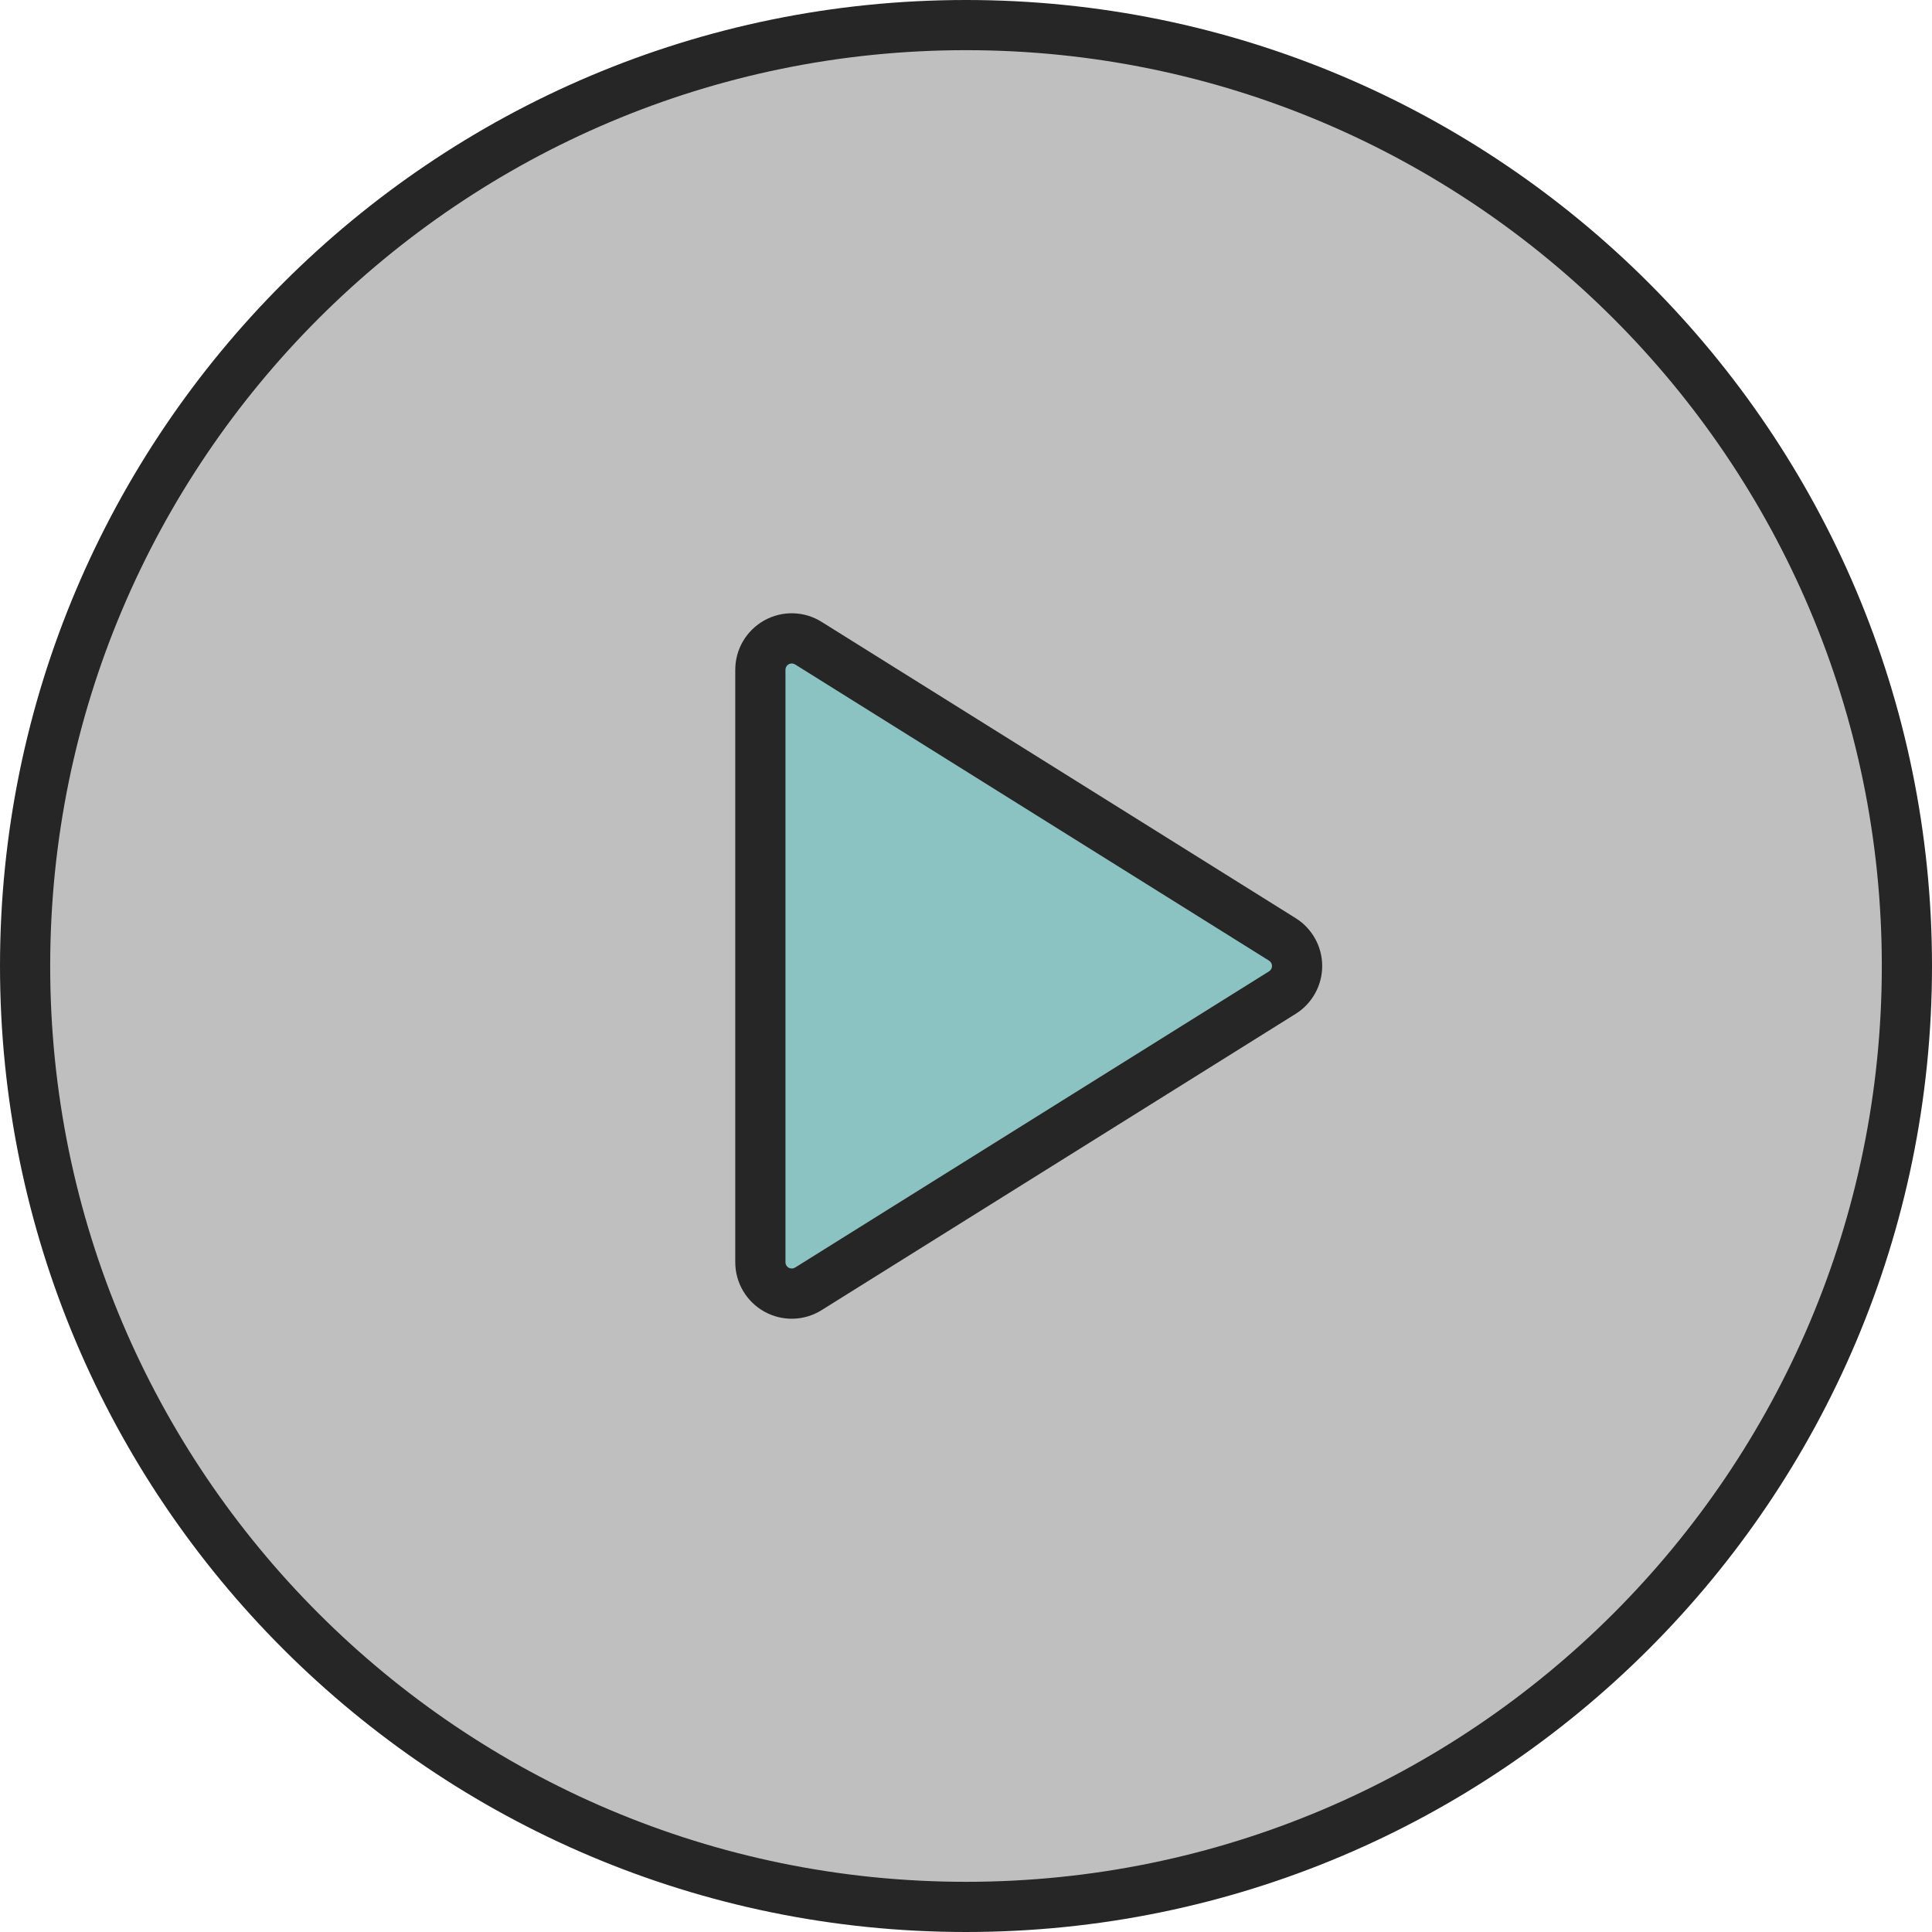
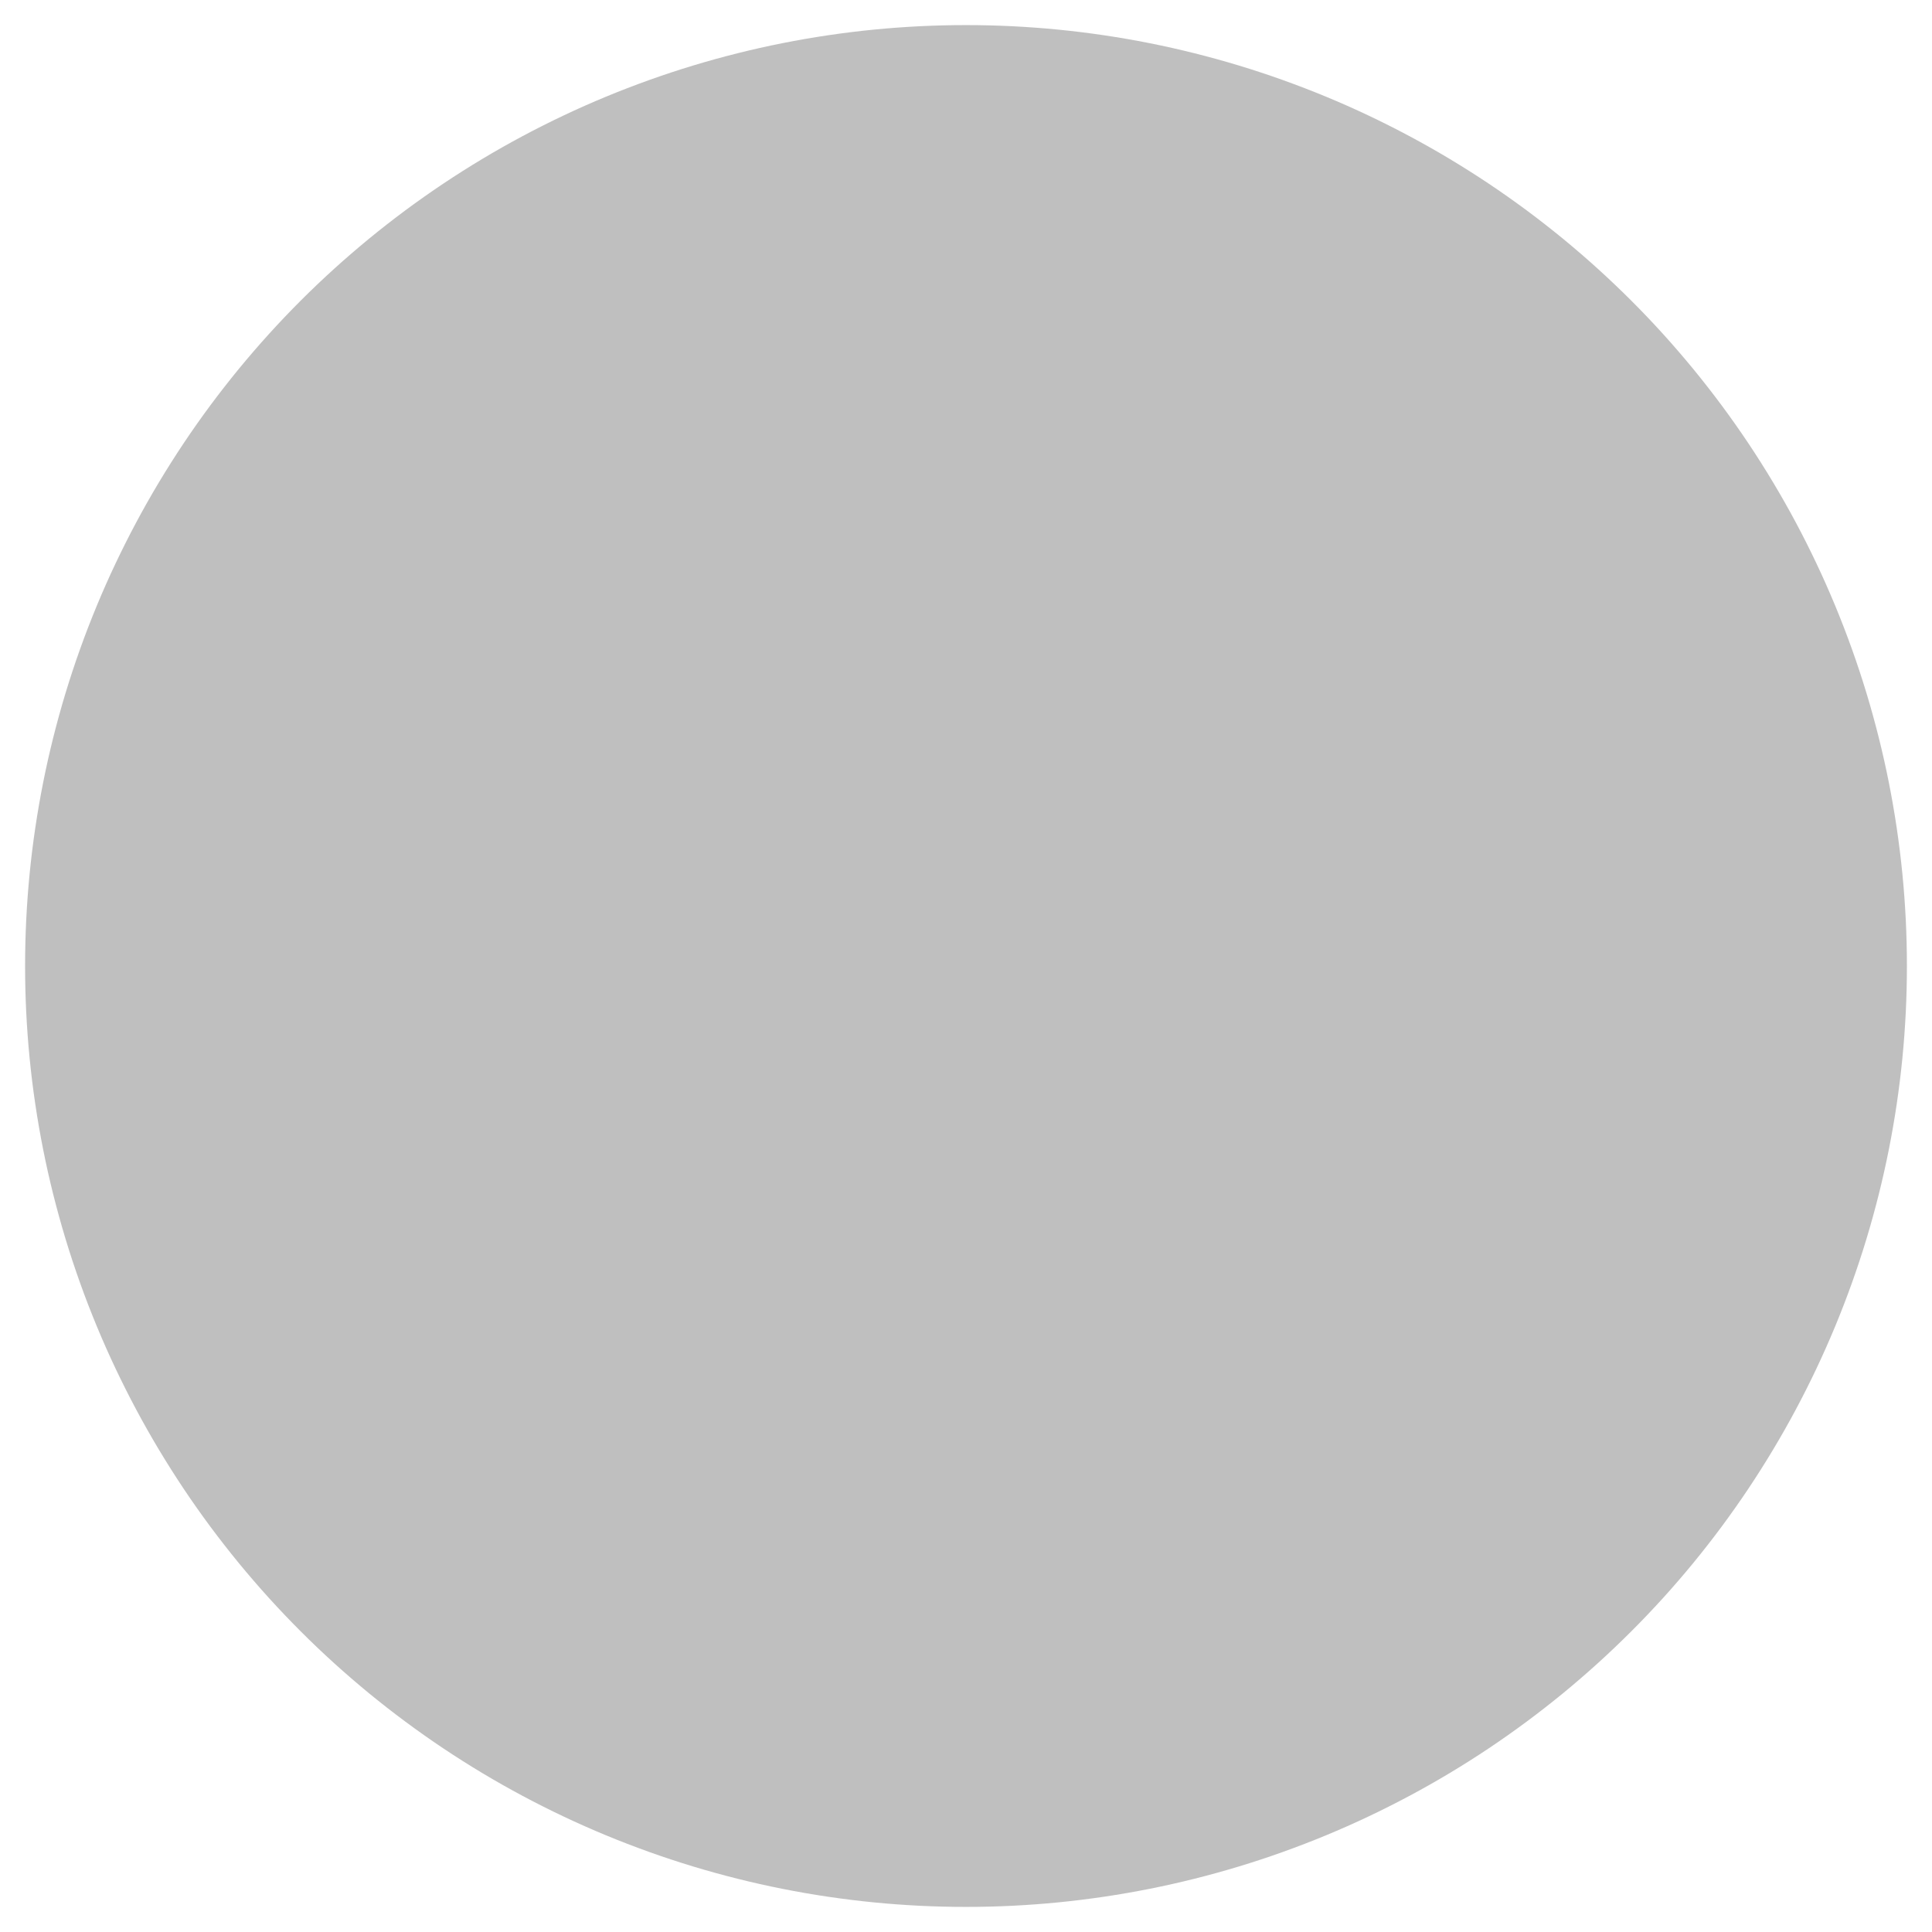
<svg xmlns="http://www.w3.org/2000/svg" width="500" zoomAndPan="magnify" viewBox="0 0 375 375" height="500" preserveAspectRatio="xMidYMid meet" version="1.2">
  <g id="f85fa39de2">
    <path style=" stroke:none;fill-rule:nonzero;fill:#bfbfbf;fill-opacity:1;" d="M 370.129 187.5 C 370.129 190.488 370.055 193.477 369.91 196.461 C 369.762 199.445 369.543 202.426 369.25 205.402 C 368.957 208.375 368.59 211.34 368.152 214.297 C 367.715 217.254 367.203 220.199 366.621 223.129 C 366.039 226.059 365.383 228.977 364.656 231.875 C 363.93 234.773 363.133 237.652 362.266 240.516 C 361.398 243.375 360.461 246.211 359.453 249.027 C 358.445 251.84 357.371 254.629 356.227 257.391 C 355.082 260.152 353.871 262.883 352.594 265.586 C 351.316 268.285 349.973 270.953 348.566 273.59 C 347.156 276.227 345.684 278.828 344.145 281.391 C 342.609 283.953 341.012 286.477 339.352 288.965 C 337.691 291.449 335.969 293.891 334.188 296.293 C 332.41 298.691 330.57 301.047 328.676 303.359 C 326.777 305.668 324.828 307.934 322.82 310.148 C 320.812 312.359 318.754 314.523 316.637 316.637 C 314.523 318.754 312.359 320.812 310.145 322.82 C 307.934 324.828 305.668 326.777 303.359 328.676 C 301.047 330.57 298.691 332.41 296.293 334.188 C 293.891 335.969 291.449 337.691 288.965 339.352 C 286.477 341.012 283.953 342.609 281.391 344.148 C 278.828 345.684 276.227 347.156 273.59 348.566 C 270.953 349.973 268.285 351.316 265.586 352.594 C 262.883 353.875 260.152 355.082 257.391 356.227 C 254.629 357.371 251.84 358.445 249.027 359.453 C 246.211 360.461 243.375 361.398 240.516 362.266 C 237.656 363.133 234.773 363.93 231.875 364.656 C 228.977 365.383 226.059 366.039 223.129 366.621 C 220.199 367.203 217.254 367.715 214.297 368.152 C 211.34 368.59 208.375 368.957 205.402 369.25 C 202.426 369.543 199.445 369.762 196.461 369.91 C 193.477 370.055 190.488 370.129 187.5 370.129 C 184.512 370.129 181.523 370.055 178.539 369.91 C 175.555 369.762 172.574 369.543 169.598 369.25 C 166.625 368.957 163.66 368.59 160.703 368.152 C 157.746 367.715 154.801 367.203 151.871 366.621 C 148.938 366.039 146.023 365.383 143.125 364.656 C 140.227 363.93 137.344 363.133 134.484 362.266 C 131.625 361.398 128.789 360.461 125.973 359.453 C 123.16 358.445 120.371 357.371 117.609 356.227 C 114.848 355.082 112.117 353.875 109.414 352.594 C 106.715 351.316 104.043 349.973 101.41 348.566 C 98.773 347.156 96.172 345.684 93.609 344.148 C 91.047 342.609 88.52 341.012 86.035 339.352 C 83.551 337.691 81.109 335.969 78.707 334.188 C 76.305 332.41 73.949 330.57 71.641 328.676 C 69.332 326.777 67.066 324.828 64.852 322.82 C 62.637 320.812 60.473 318.754 58.359 316.637 C 56.246 314.523 54.188 312.359 52.18 310.148 C 50.172 307.934 48.223 305.668 46.324 303.359 C 44.43 301.047 42.59 298.691 40.809 296.293 C 39.031 293.891 37.309 291.449 35.648 288.965 C 33.988 286.477 32.391 283.953 30.852 281.391 C 29.316 278.828 27.844 276.227 26.434 273.59 C 25.027 270.953 23.684 268.285 22.406 265.586 C 21.125 262.883 19.914 260.152 18.773 257.391 C 17.629 254.629 16.551 251.84 15.547 249.027 C 14.539 246.211 13.602 243.375 12.734 240.516 C 11.867 237.652 11.07 234.773 10.344 231.875 C 9.617 228.977 8.961 226.059 8.379 223.129 C 7.797 220.199 7.285 217.254 6.848 214.297 C 6.406 211.34 6.043 208.375 5.75 205.402 C 5.457 202.426 5.238 199.445 5.09 196.461 C 4.941 193.477 4.871 190.488 4.871 187.5 C 4.871 184.512 4.945 181.523 5.09 178.539 C 5.238 175.555 5.457 172.574 5.75 169.598 C 6.043 166.625 6.406 163.66 6.848 160.703 C 7.285 157.746 7.797 154.801 8.379 151.871 C 8.961 148.938 9.617 146.023 10.344 143.125 C 11.07 140.227 11.867 137.344 12.734 134.484 C 13.602 131.625 14.539 128.789 15.547 125.973 C 16.551 123.16 17.629 120.371 18.773 117.609 C 19.914 114.848 21.125 112.117 22.406 109.414 C 23.684 106.715 25.027 104.043 26.434 101.41 C 27.844 98.773 29.316 96.172 30.852 93.609 C 32.391 91.047 33.988 88.52 35.648 86.035 C 37.309 83.551 39.031 81.109 40.809 78.707 C 42.59 76.309 44.43 73.953 46.324 71.641 C 48.223 69.332 50.172 67.066 52.18 64.852 C 54.188 62.637 56.246 60.473 58.359 58.359 C 60.473 56.246 62.637 54.188 64.852 52.18 C 67.066 50.172 69.332 48.223 71.641 46.324 C 73.949 44.43 76.305 42.59 78.707 40.809 C 81.109 39.031 83.551 37.309 86.035 35.648 C 88.52 33.988 91.047 32.391 93.609 30.852 C 96.172 29.316 98.773 27.844 101.41 26.434 C 104.043 25.027 106.715 23.684 109.414 22.406 C 112.117 21.125 114.848 19.914 117.609 18.773 C 120.371 17.629 123.16 16.555 125.973 15.547 C 128.789 14.539 131.625 13.602 134.484 12.734 C 137.344 11.867 140.227 11.07 143.125 10.344 C 146.023 9.617 148.938 8.961 151.871 8.379 C 154.801 7.797 157.746 7.285 160.703 6.848 C 163.66 6.41 166.625 6.043 169.598 5.75 C 172.574 5.457 175.555 5.238 178.539 5.09 C 181.523 4.945 184.512 4.871 187.5 4.871 C 190.488 4.871 193.477 4.945 196.461 5.09 C 199.445 5.238 202.426 5.457 205.402 5.75 C 208.375 6.043 211.34 6.41 214.297 6.848 C 217.254 7.285 220.199 7.797 223.129 8.379 C 226.059 8.961 228.977 9.617 231.875 10.344 C 234.773 11.07 237.656 11.867 240.516 12.734 C 243.375 13.602 246.211 14.539 249.027 15.547 C 251.84 16.555 254.629 17.629 257.391 18.773 C 260.152 19.914 262.883 21.125 265.586 22.406 C 268.285 23.684 270.953 25.027 273.59 26.434 C 276.227 27.844 278.828 29.316 281.391 30.852 C 283.953 32.391 286.477 33.988 288.965 35.648 C 291.449 37.309 293.891 39.031 296.293 40.809 C 298.691 42.59 301.047 44.43 303.359 46.324 C 305.668 48.223 307.934 50.172 310.145 52.18 C 312.359 54.188 314.523 56.246 316.637 58.359 C 318.754 60.473 320.812 62.637 322.82 64.852 C 324.828 67.066 326.777 69.332 328.676 71.641 C 330.57 73.953 332.41 76.309 334.188 78.707 C 335.969 81.109 337.691 83.551 339.352 86.035 C 341.012 88.52 342.609 91.047 344.145 93.609 C 345.684 96.172 347.156 98.773 348.566 101.41 C 349.973 104.043 351.316 106.715 352.594 109.414 C 353.875 112.117 355.082 114.848 356.227 117.609 C 357.371 120.371 358.445 123.16 359.453 125.973 C 360.461 128.789 361.398 131.625 362.266 134.484 C 363.133 137.344 363.93 140.227 364.656 143.125 C 365.383 146.023 366.039 148.938 366.621 151.871 C 367.203 154.801 367.715 157.746 368.152 160.703 C 368.59 163.66 368.957 166.625 369.25 169.598 C 369.543 172.574 369.762 175.555 369.91 178.539 C 370.055 181.523 370.129 184.512 370.129 187.5 Z M 370.129 187.5 " />
-     <path style=" stroke:none;fill-rule:evenodd;fill:#8ac3c2;fill-opacity:1;" d="M 248.902 192.664 C 250.684 191.555 251.766 189.594 251.766 187.5 C 251.766 185.402 250.684 183.445 248.902 182.336 C 228.898 169.832 177.945 137.984 156.898 124.836 C 155.023 123.656 152.656 123.602 150.723 124.672 C 148.785 125.738 147.586 127.781 147.586 130 C 147.586 155.668 147.586 219.332 147.586 245 C 147.586 247.219 148.785 249.262 150.723 250.328 C 152.656 251.398 155.023 251.344 156.898 250.164 C 177.945 237.016 228.898 205.168 248.902 192.664 Z M 248.902 192.664 " />
-     <path style=" stroke:none;fill-rule:evenodd;fill:#262626;fill-opacity:1;" d="M 187.5 0 C 84.016 0 0 84.023 0 187.5 C 0 290.977 84.016 375 187.5 375 C 290.984 375 375 290.977 375 187.5 C 375 84.023 290.984 0 187.5 0 Z M 187.5 9.738 C 285.609 9.738 365.258 89.391 365.258 187.5 C 365.258 285.609 285.609 365.258 187.5 365.258 C 89.391 365.258 9.742 285.609 9.742 187.5 C 9.742 89.391 89.391 9.738 187.5 9.738 Z M 251.484 196.789 C 254.688 194.793 256.637 191.273 256.637 187.5 C 256.637 183.727 254.688 180.207 251.484 178.211 L 159.48 120.707 C 156.102 118.586 151.848 118.477 148.359 120.414 C 144.879 122.352 142.715 126.016 142.715 129.996 L 142.715 245.004 C 142.715 248.984 144.879 252.648 148.359 254.586 C 151.848 256.523 156.102 256.414 159.48 254.293 Z M 246.324 188.535 L 154.32 246.039 C 153.945 246.27 153.469 246.281 153.082 246.062 C 152.695 245.855 152.457 245.441 152.457 245.004 C 152.457 245.004 152.457 129.996 152.457 129.996 C 152.457 129.559 152.695 129.145 153.082 128.938 C 153.469 128.719 153.945 128.73 154.32 128.961 L 246.324 186.465 C 246.68 186.695 246.895 187.086 246.895 187.5 C 246.895 187.926 246.68 188.305 246.324 188.535 Z M 246.324 188.535 " />
  </g>
</svg>